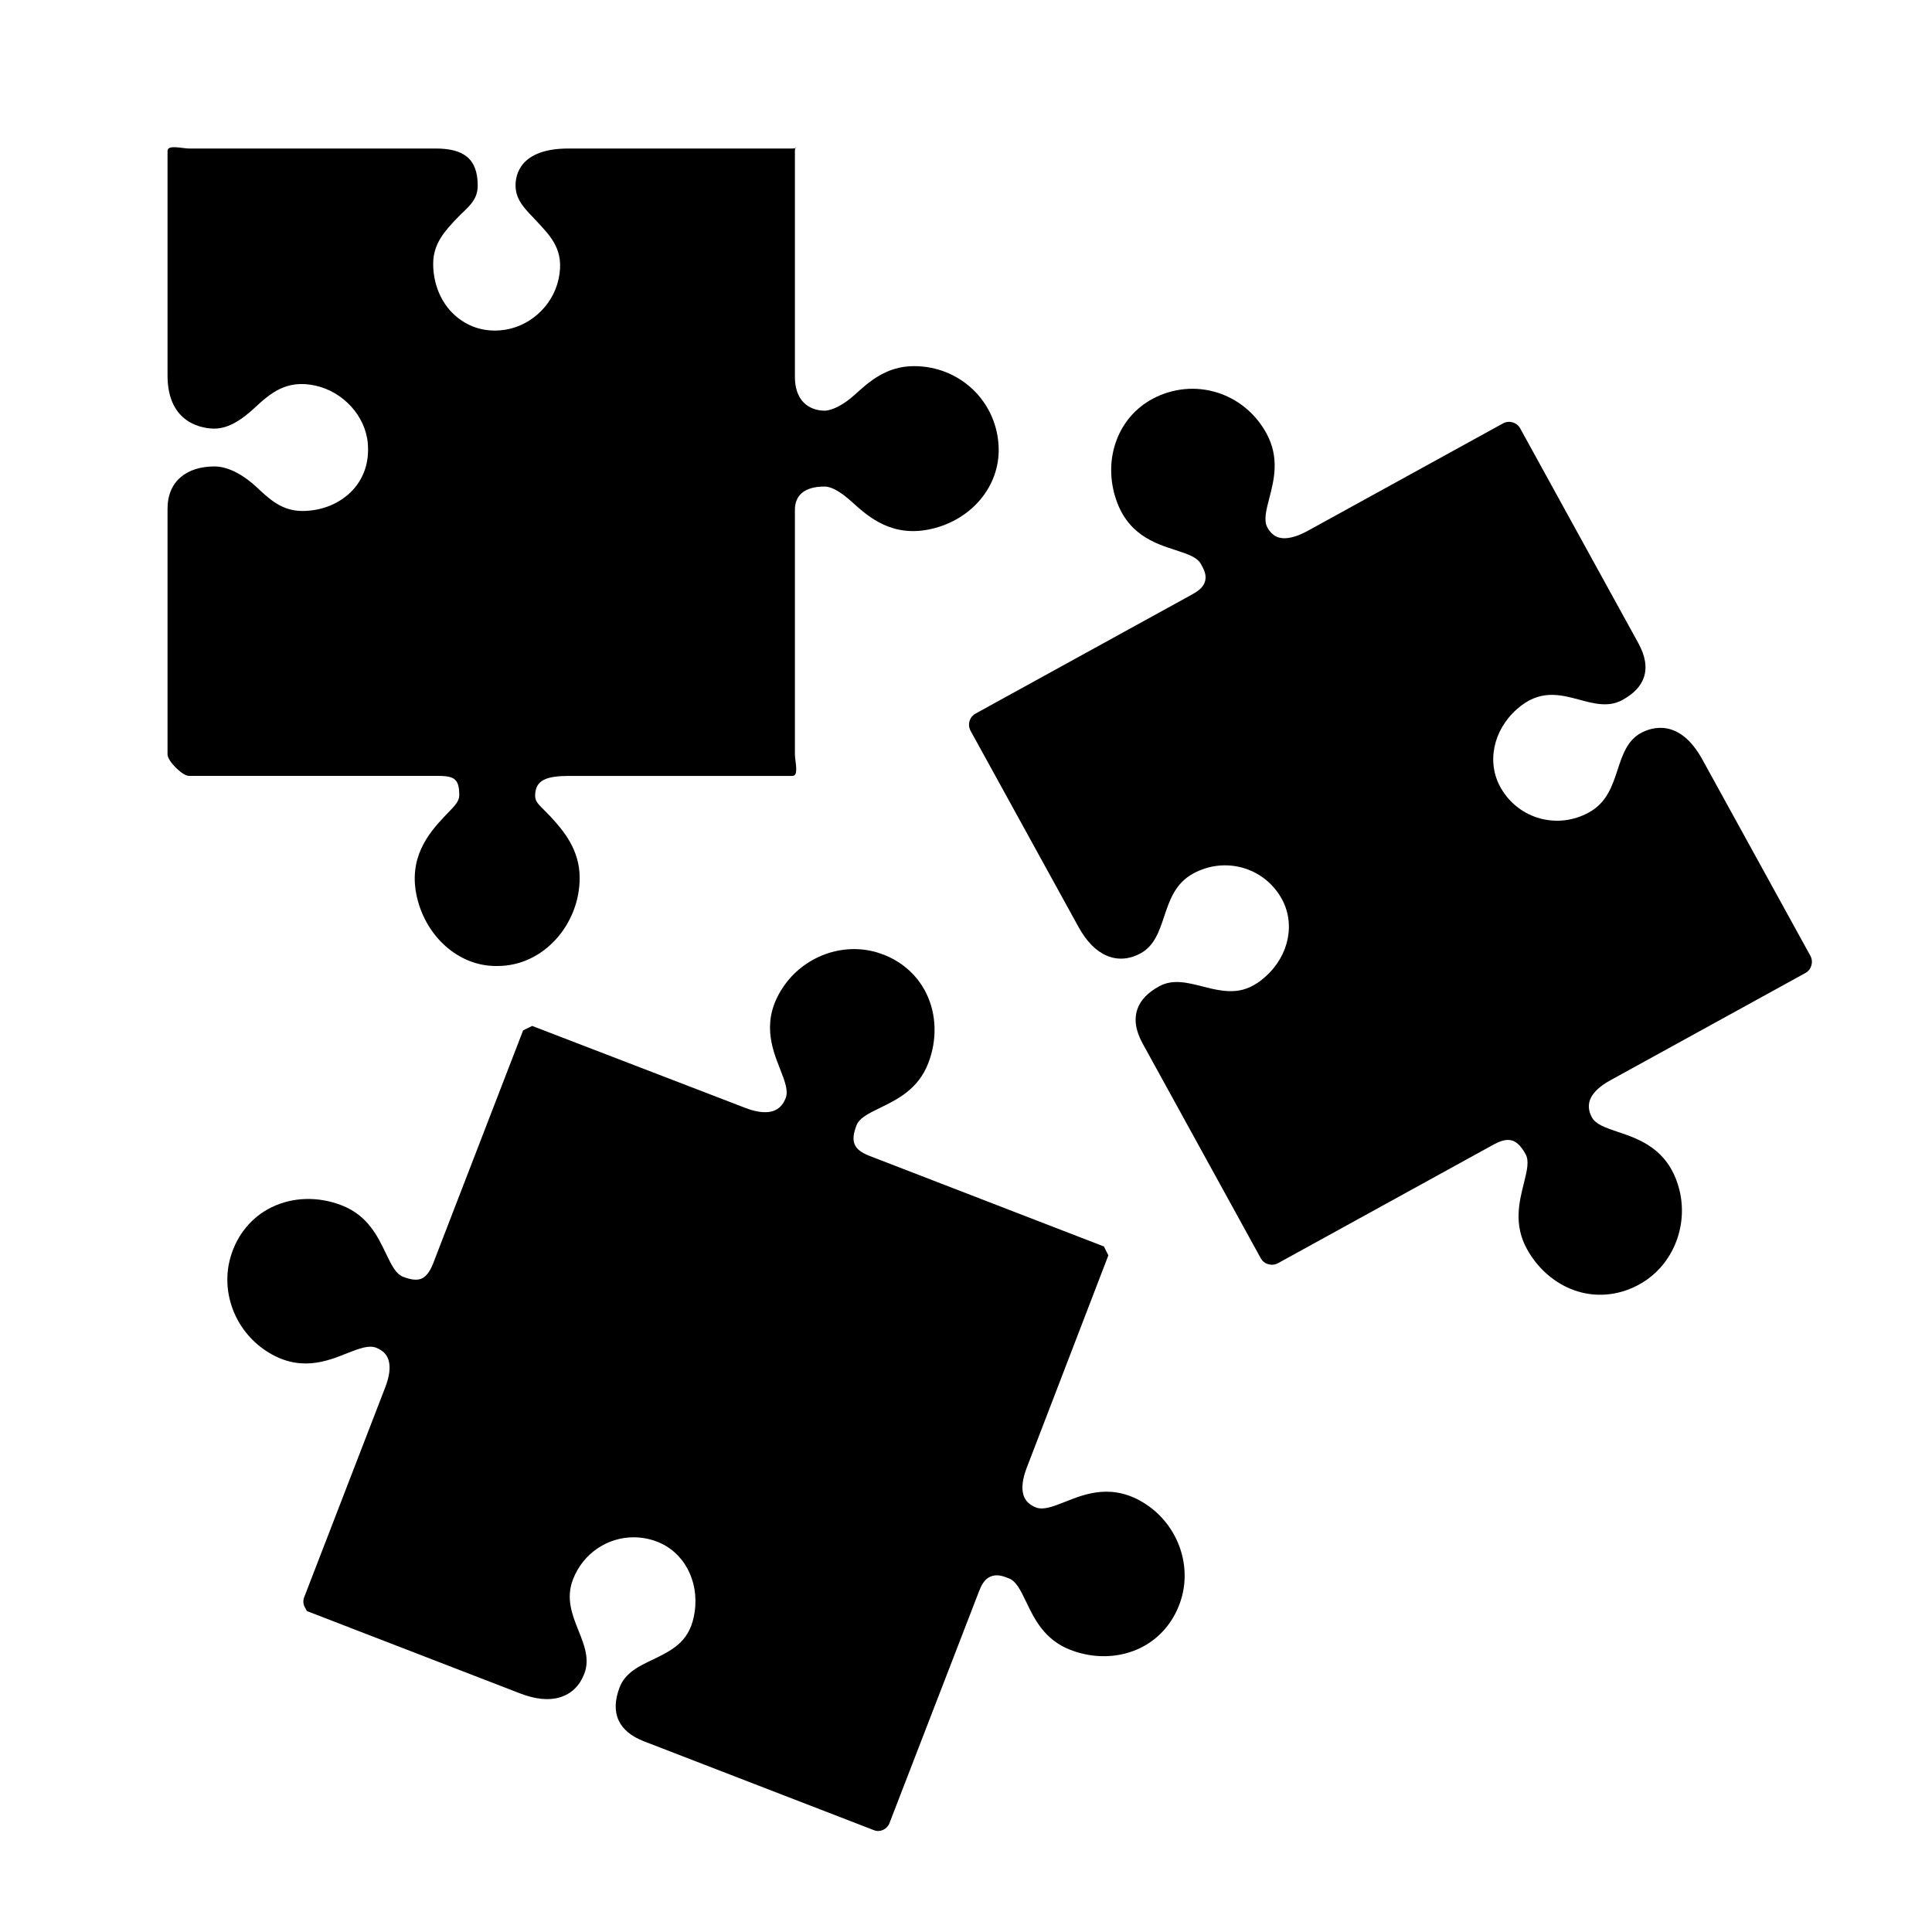
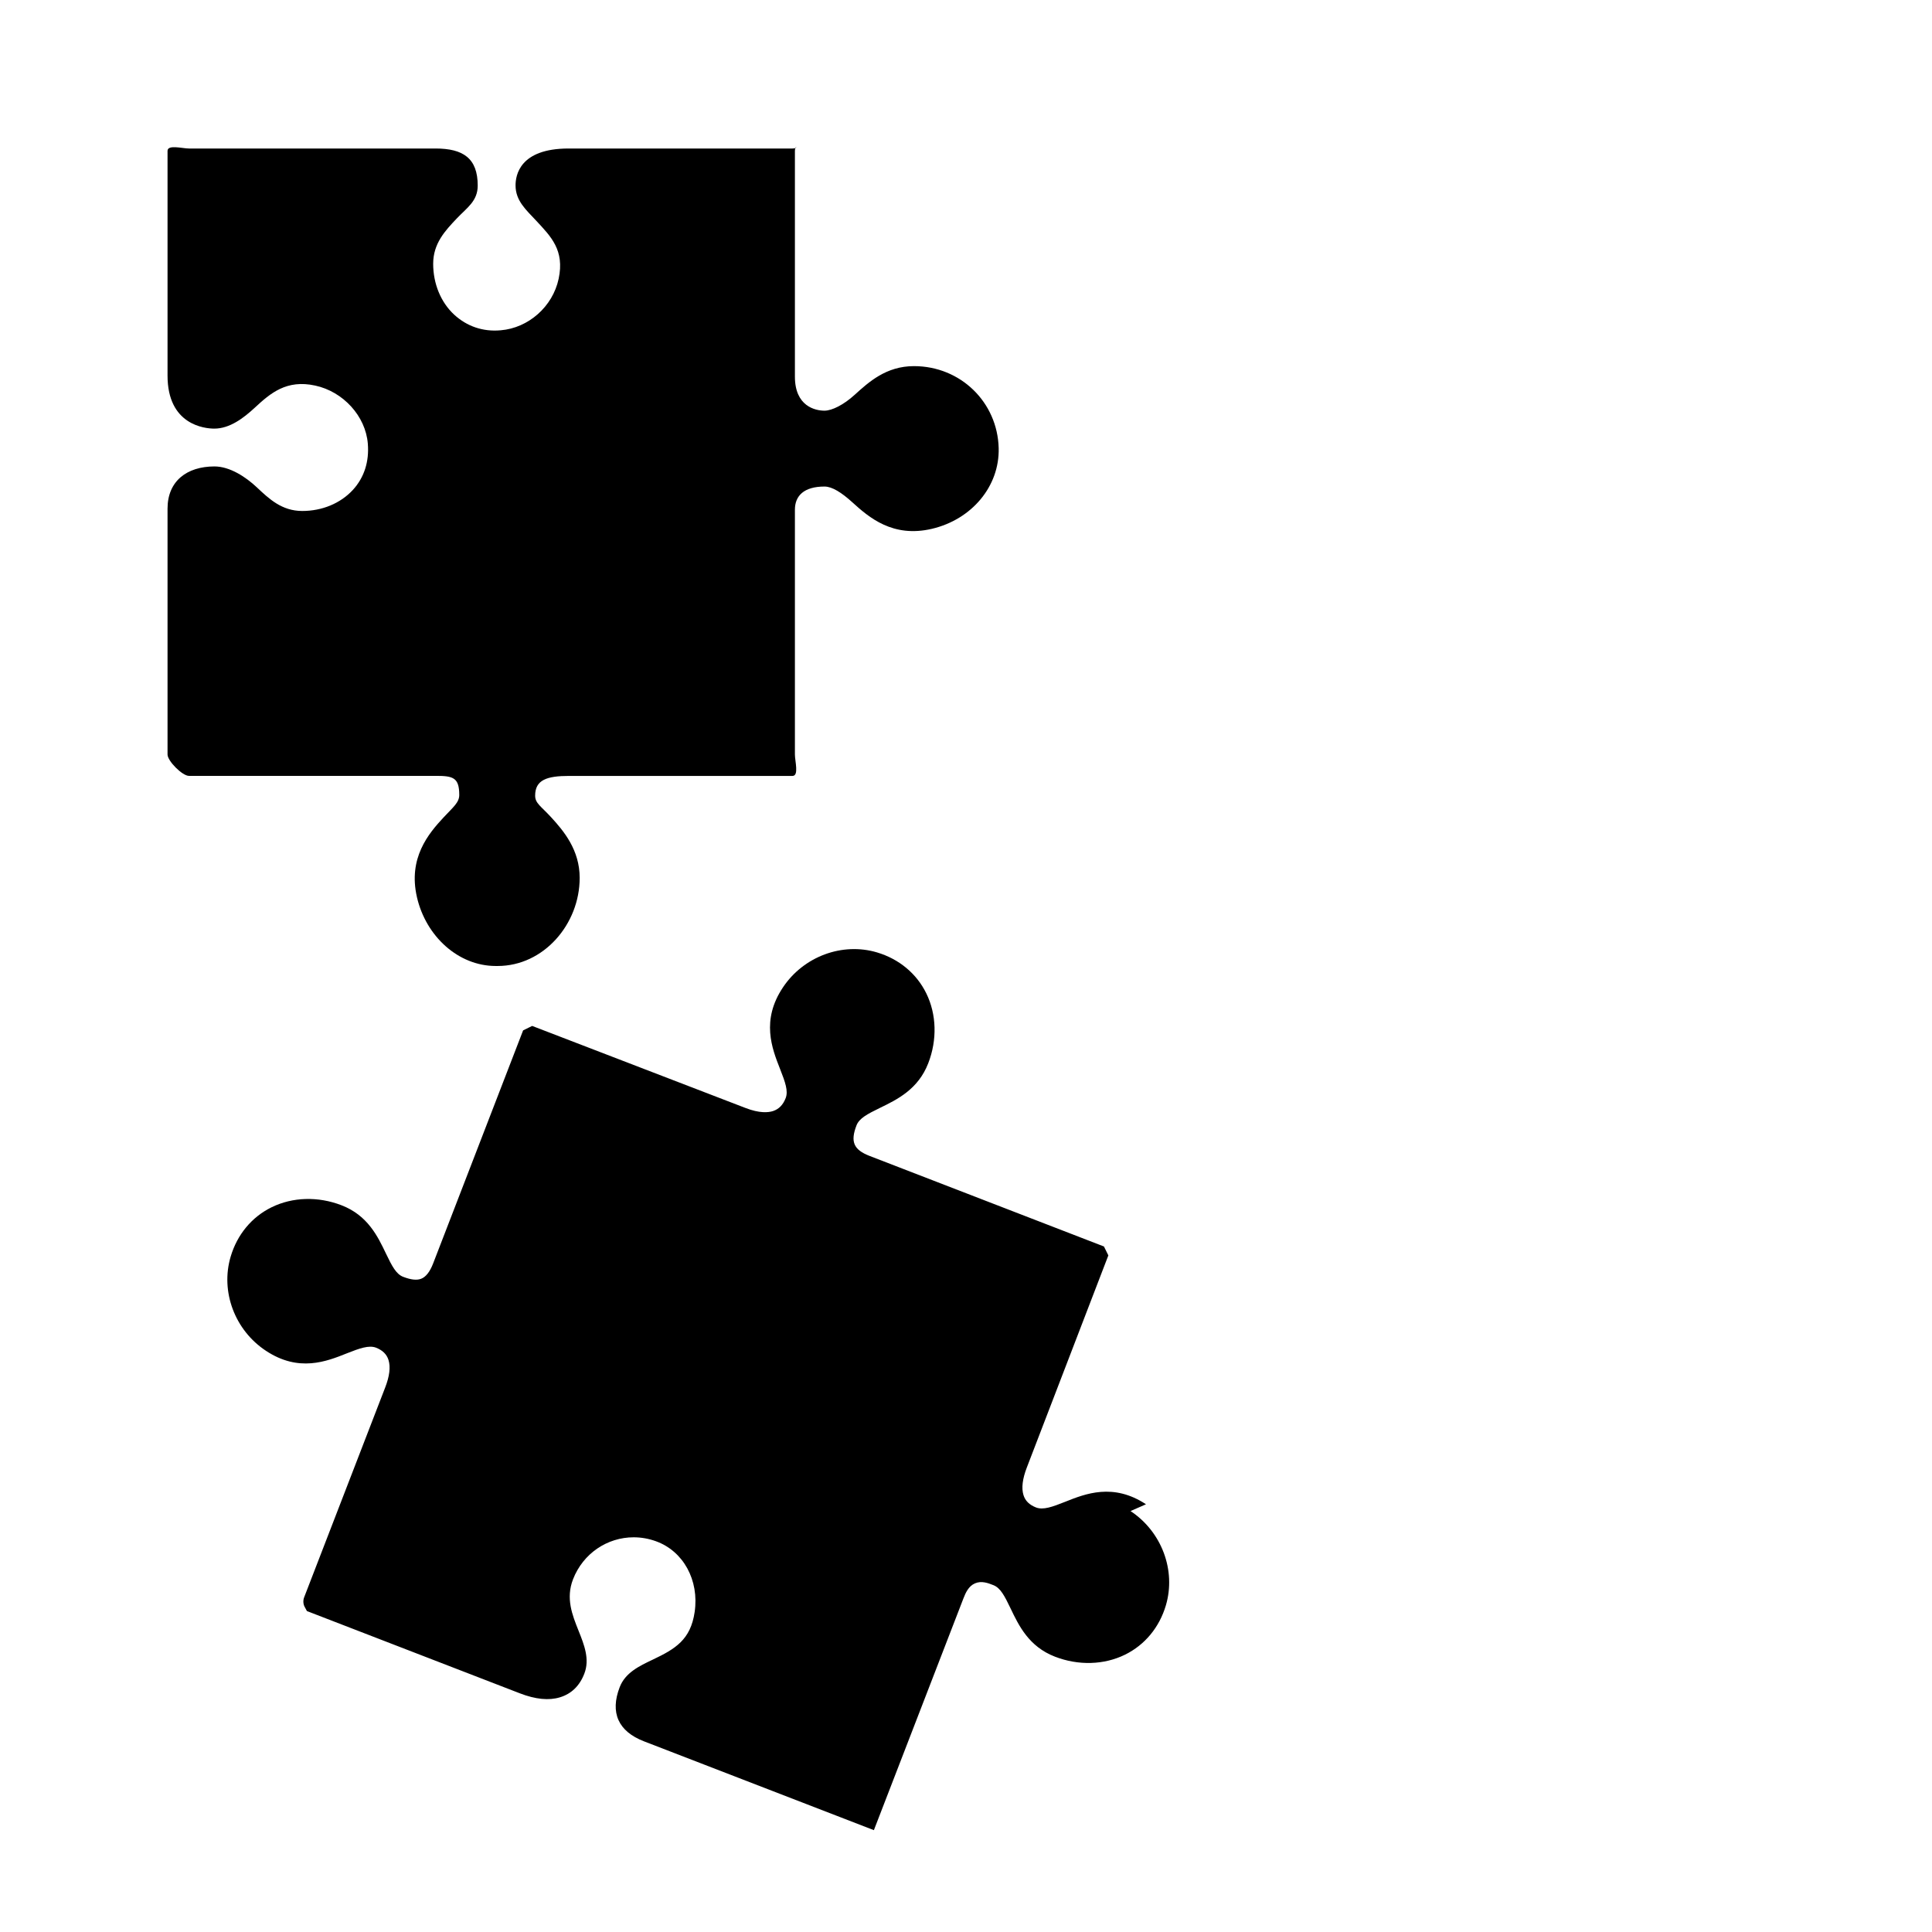
<svg xmlns="http://www.w3.org/2000/svg" fill="#000000" width="800px" height="800px" version="1.1" viewBox="144 144 512 512">
  <g>
-     <path d="m447.7 542.65c-8.695-5.723-16.055-2.801-21.426-0.656-3.43 1.367-5.801 2.211-7.68 1.516-1.797-0.699-2.891-1.773-3.359-3.289-0.574-1.844-0.277-4.312 0.891-7.332l21.598-56.195-1.168-2.363-62.113-24c-4.223-1.637-5.133-3.754-3.465-8.086 0.734-1.895 2.863-3.008 6.266-4.664 4.504-2.191 10.086-4.902 12.75-11.812 2.402-6.195 2.211-12.949-0.516-18.516-2.574-5.246-7.203-9.098-13.043-10.848-9.195-2.746-19.457 1.047-24.938 9.25-5.848 8.73-2.922 16.176-0.785 21.609 1.41 3.57 2.215 5.875 1.5 7.742-0.691 1.789-1.785 2.91-3.332 3.43-1.289 0.418-3.606 0.629-7.34-0.82l-56.512-21.734-2.398 1.18-23.852 61.781c-0.855 2.215-1.934 3.582-3.199 4.055-1.145 0.43-2.684 0.262-4.731-0.523-1.879-0.73-2.969-2.836-4.586-6.211-2.16-4.516-4.832-10.082-11.738-12.746-6.227-2.414-13-2.211-18.566 0.527-5.254 2.586-9.105 7.231-10.836 13.09-2.742 9.262 1.113 19.52 9.367 24.949 8.711 5.75 16.07 2.812 21.434 0.664 3.438-1.359 5.82-2.191 7.68-1.516 1.793 0.695 2.883 1.77 3.356 3.289 0.574 1.844 0.277 4.309-0.898 7.324l-21.445 55.523c-0.312 0.777-0.293 1.684 0.047 2.43l0.672 1.25 56.441 21.805c4.117 1.594 7.68 1.945 10.586 1.062 3.055-0.918 5.238-3.031 6.492-6.289 1.484-3.836-0.047-7.656-1.527-11.355-1.688-4.223-3.426-8.57-1.477-13.621 2.68-6.926 9.141-11.148 16.066-11.148 1.953 0 3.945 0.332 5.898 1.039 7.281 2.613 11.512 10.328 10.277 18.758-1.082 7.356-5.106 9.773-11.113 12.625-3.586 1.703-7.273 3.457-8.75 7.289-2.613 6.762-0.383 11.723 6.438 14.359l60.922 23.539c1.629 0.664 3.488-0.23 4.102-1.797l23.73-61.414c0.598-1.543 1.375-3.25 3.043-3.981 1.754-0.766 3.488-0.09 4.898 0.465 1.867 0.727 2.957 2.832 4.574 6.207 2.16 4.516 4.832 10.082 11.738 12.746 6.223 2.41 13.004 2.207 18.574-0.527 5.25-2.586 9.098-7.231 10.828-13.082 2.731-9.262-1.117-19.531-9.375-24.977z" />
-     <path d="m595.17 345.32c-6.098-11.094-13.477-8.613-16.359-7.039-3.594 1.98-4.875 5.891-6.117 9.672-1.41 4.301-2.867 8.742-7.617 11.355-8.309 4.578-18.539 1.773-23.293-6.41-3.891-6.699-2.16-15.324 4.227-20.98 5.984-5.316 11.367-3.871 16.559-2.484 3.805 1.027 7.734 2.086 11.371 0.074 3.031-1.664 4.898-3.629 5.699-6 0.891-2.629 0.395-5.691-1.477-9.09l-31.316-56.926c-0.883-1.578-2.918-2.176-4.523-1.293l-51.695 28.445c-3.531 1.949-5.82 2.137-7.125 1.93-0.586-0.09-2.301-0.359-3.641-2.797-1.02-1.848-0.316-4.566 0.504-7.715 1.25-4.797 2.801-10.77-0.777-17.27-5.996-10.914-19.23-14.902-30.113-9.113-8.949 4.762-13.062 15.359-10 25.773 2.977 10.117 10.496 12.535 15.98 14.309 3.586 1.152 5.836 1.98 6.797 3.707 0.754 1.375 1.543 2.797 1.125 4.481-0.449 1.797-2.047 2.816-3.648 3.691l-57.234 31.488c-1.582 0.887-2.172 2.934-1.285 4.543l28.605 51.988c2.117 3.848 4.637 6.402 7.488 7.609 2.902 1.238 6.031 0.996 9.027-0.664 3.602-1.98 4.906-5.894 6.168-9.68 1.438-4.324 2.922-8.785 7.668-11.406 8.328-4.57 18.582-1.785 23.336 6.379 3.891 6.695 2.168 15.316-4.191 20.969-5.559 4.953-10.203 4.223-16.691 2.543-3.875-0.996-7.824-2.004-11.422-0.035-3.039 1.672-4.922 3.637-5.762 6.012-0.957 2.691-0.492 5.773 1.375 9.168l31.316 56.926c0.875 1.578 2.941 2.152 4.555 1.281l57.188-31.469c1.438-0.789 2.699-1.195 3.785-1.195 0.449 0 0.863 0.07 1.238 0.207 1.215 0.453 2.348 1.641 3.394 3.551 0.973 1.773 0.457 4.117-0.469 7.805-1.219 4.84-2.734 10.867 0.836 17.352 3.211 5.824 8.496 10.027 14.5 11.516 5.629 1.391 11.637 0.316 16.695-3.004 8.031-5.266 11.719-15.562 8.977-25.043-2.926-10.098-10.504-12.645-16.043-14.504-3.656-1.223-5.941-2.09-6.902-3.848-2-3.641-0.363-6.953 4.875-9.84l51.723-28.449c1.578-0.883 2.16-2.934 1.281-4.555z" />
+     <path d="m447.7 542.65c-8.695-5.723-16.055-2.801-21.426-0.656-3.43 1.367-5.801 2.211-7.68 1.516-1.797-0.699-2.891-1.773-3.359-3.289-0.574-1.844-0.277-4.312 0.891-7.332l21.598-56.195-1.168-2.363-62.113-24c-4.223-1.637-5.133-3.754-3.465-8.086 0.734-1.895 2.863-3.008 6.266-4.664 4.504-2.191 10.086-4.902 12.75-11.812 2.402-6.195 2.211-12.949-0.516-18.516-2.574-5.246-7.203-9.098-13.043-10.848-9.195-2.746-19.457 1.047-24.938 9.25-5.848 8.73-2.922 16.176-0.785 21.609 1.41 3.57 2.215 5.875 1.5 7.742-0.691 1.789-1.785 2.91-3.332 3.43-1.289 0.418-3.606 0.629-7.34-0.82l-56.512-21.734-2.398 1.18-23.852 61.781c-0.855 2.215-1.934 3.582-3.199 4.055-1.145 0.43-2.684 0.262-4.731-0.523-1.879-0.73-2.969-2.836-4.586-6.211-2.16-4.516-4.832-10.082-11.738-12.746-6.227-2.414-13-2.211-18.566 0.527-5.254 2.586-9.105 7.231-10.836 13.09-2.742 9.262 1.113 19.52 9.367 24.949 8.711 5.75 16.07 2.812 21.434 0.664 3.438-1.359 5.82-2.191 7.68-1.516 1.793 0.695 2.883 1.77 3.356 3.289 0.574 1.844 0.277 4.309-0.898 7.324l-21.445 55.523c-0.312 0.777-0.293 1.684 0.047 2.43l0.672 1.25 56.441 21.805c4.117 1.594 7.68 1.945 10.586 1.062 3.055-0.918 5.238-3.031 6.492-6.289 1.484-3.836-0.047-7.656-1.527-11.355-1.688-4.223-3.426-8.57-1.477-13.621 2.68-6.926 9.141-11.148 16.066-11.148 1.953 0 3.945 0.332 5.898 1.039 7.281 2.613 11.512 10.328 10.277 18.758-1.082 7.356-5.106 9.773-11.113 12.625-3.586 1.703-7.273 3.457-8.75 7.289-2.613 6.762-0.383 11.723 6.438 14.359l60.922 23.539l23.73-61.414c0.598-1.543 1.375-3.25 3.043-3.981 1.754-0.766 3.488-0.09 4.898 0.465 1.867 0.727 2.957 2.832 4.574 6.207 2.16 4.516 4.832 10.082 11.738 12.746 6.223 2.41 13.004 2.207 18.574-0.527 5.25-2.586 9.098-7.231 10.828-13.082 2.731-9.262-1.117-19.531-9.375-24.977z" />
    <path d="m265.71 354.65c0 2.031-1.586 3.211-4.176 5.992-3.981 4.281-9.43 10.73-7.039 21.125 2.391 10.383 10.98 18.23 20.879 18.23h0.508c12.191 0 21.738-11.07 21.738-23.355 0-7.402-4.227-12.438-7.621-16.121-2.613-2.852-4.18-3.637-4.18-5.656 0-4.16 3.031-5.238 9.012-5.238h59.199c1.738-0.012 0.629-3.941 0.629-5.68v-64.863c0-3.688 2.383-6.144 7.848-6.144 2.004 0 4.519 1.582 7.394 4.195 4.383 3.984 10.695 9.438 21.059 7.008 10.59-2.488 17.957-11.285 17.699-21.391-0.312-12.184-10.125-21.723-22.449-21.723-7.379 0-11.98 4.219-15.715 7.602-2.871 2.621-5.996 4.203-8.004 4.203-2.469-0.004-7.832-1.176-7.832-9.02v-59.828c0-1.734 1.109-0.629-0.629-0.629h-59.348c-13.043 0-14.055 7.188-14.055 9.773 0 4.102 2.801 6.484 5.512 9.402 3.875 4.168 7.516 7.773 5.91 15.34-1.57 7.406-8.031 13.059-15.367 13.66-4.727 0.43-8.969-1.066-12.309-4.133-3.547-3.266-5.578-8.207-5.578-13.492 0-5.394 3.176-8.762 6.242-12 2.746-2.887 5.562-4.606 5.562-8.73 0-7.246-3.871-9.82-11.184-9.82h-65.348c-1.738 0-5.668-1.105-5.668 0.629v59.551c0 13.039 9.777 14.051 12.395 14.051 4.098 0 7.754-2.801 10.688-5.508 4.191-3.891 8.449-7.562 16.066-5.894 7.391 1.598 13.34 8.074 13.93 15.387 0.387 4.727-0.938 8.973-3.981 12.281-3.266 3.535-8.121 5.562-13.395 5.562-5.402 0-8.766-3.184-12.035-6.262-2.902-2.731-7.141-5.543-11.25-5.543-7.305 0.016-12.418 3.879-12.418 11.195v65.141c0 1.738 3.93 5.668 5.668 5.668h65.496c4.477 0 6.144 0.449 6.144 5.035z" />
  </g>
</svg>